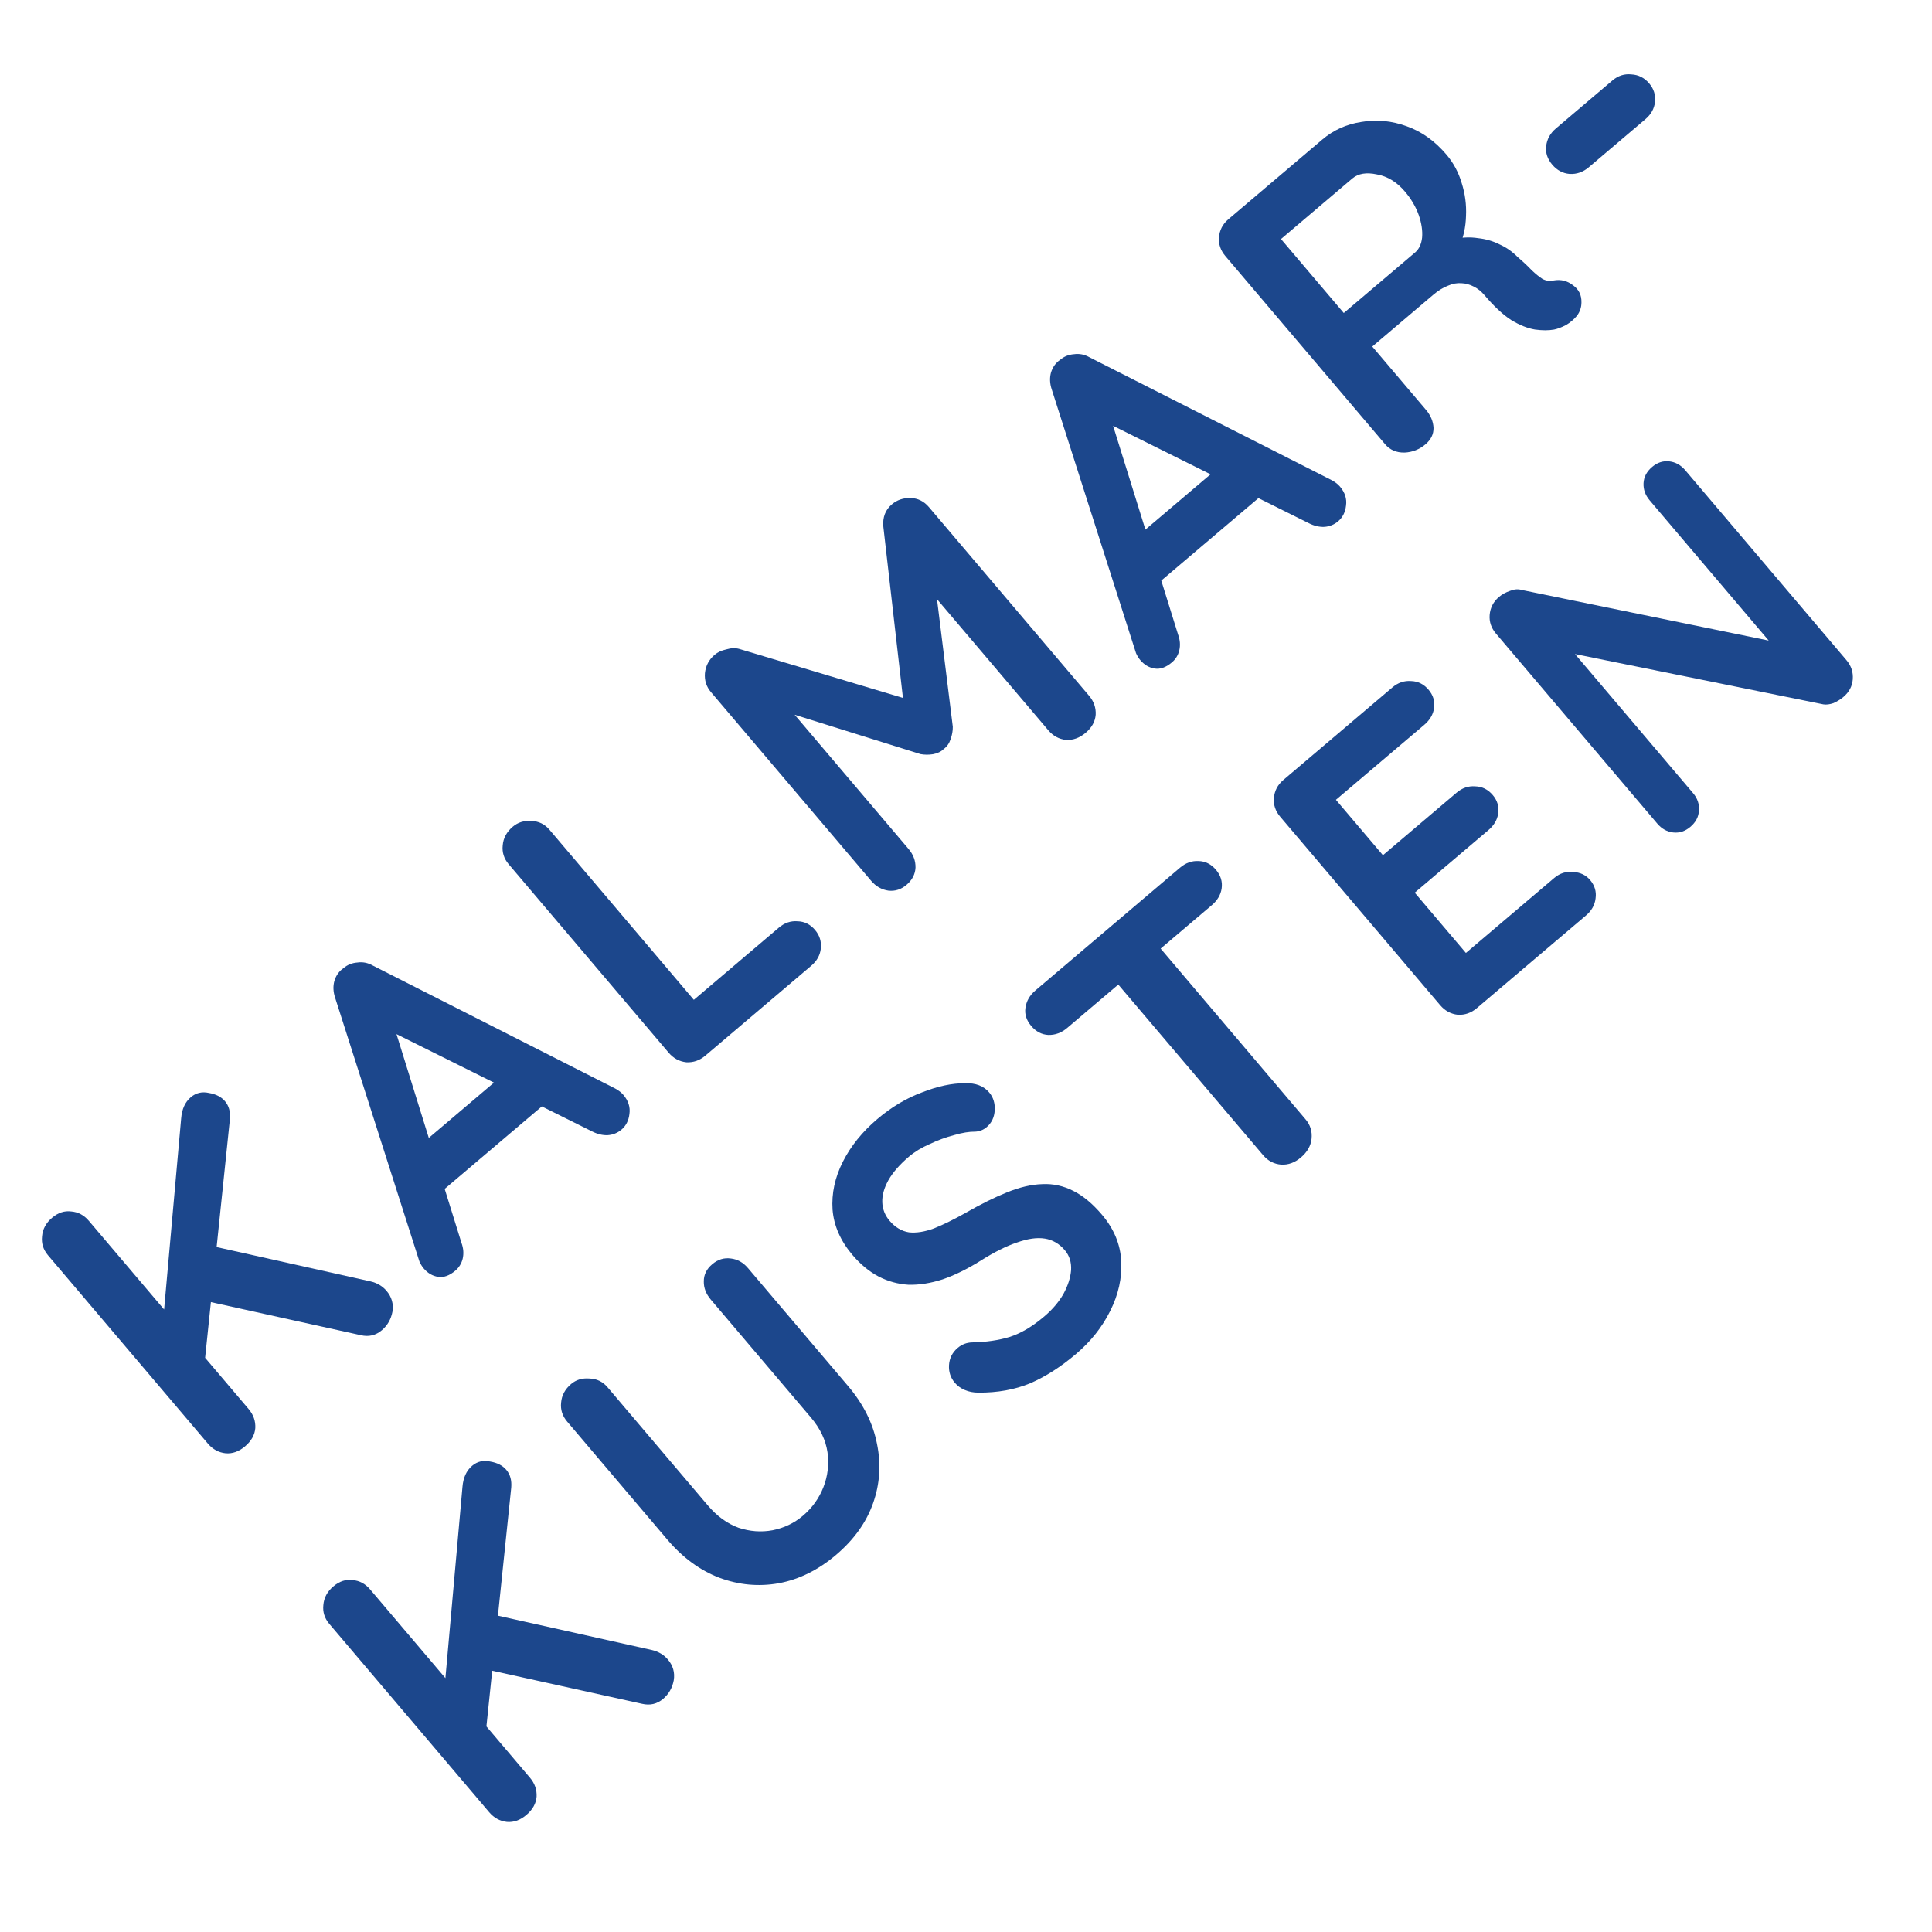
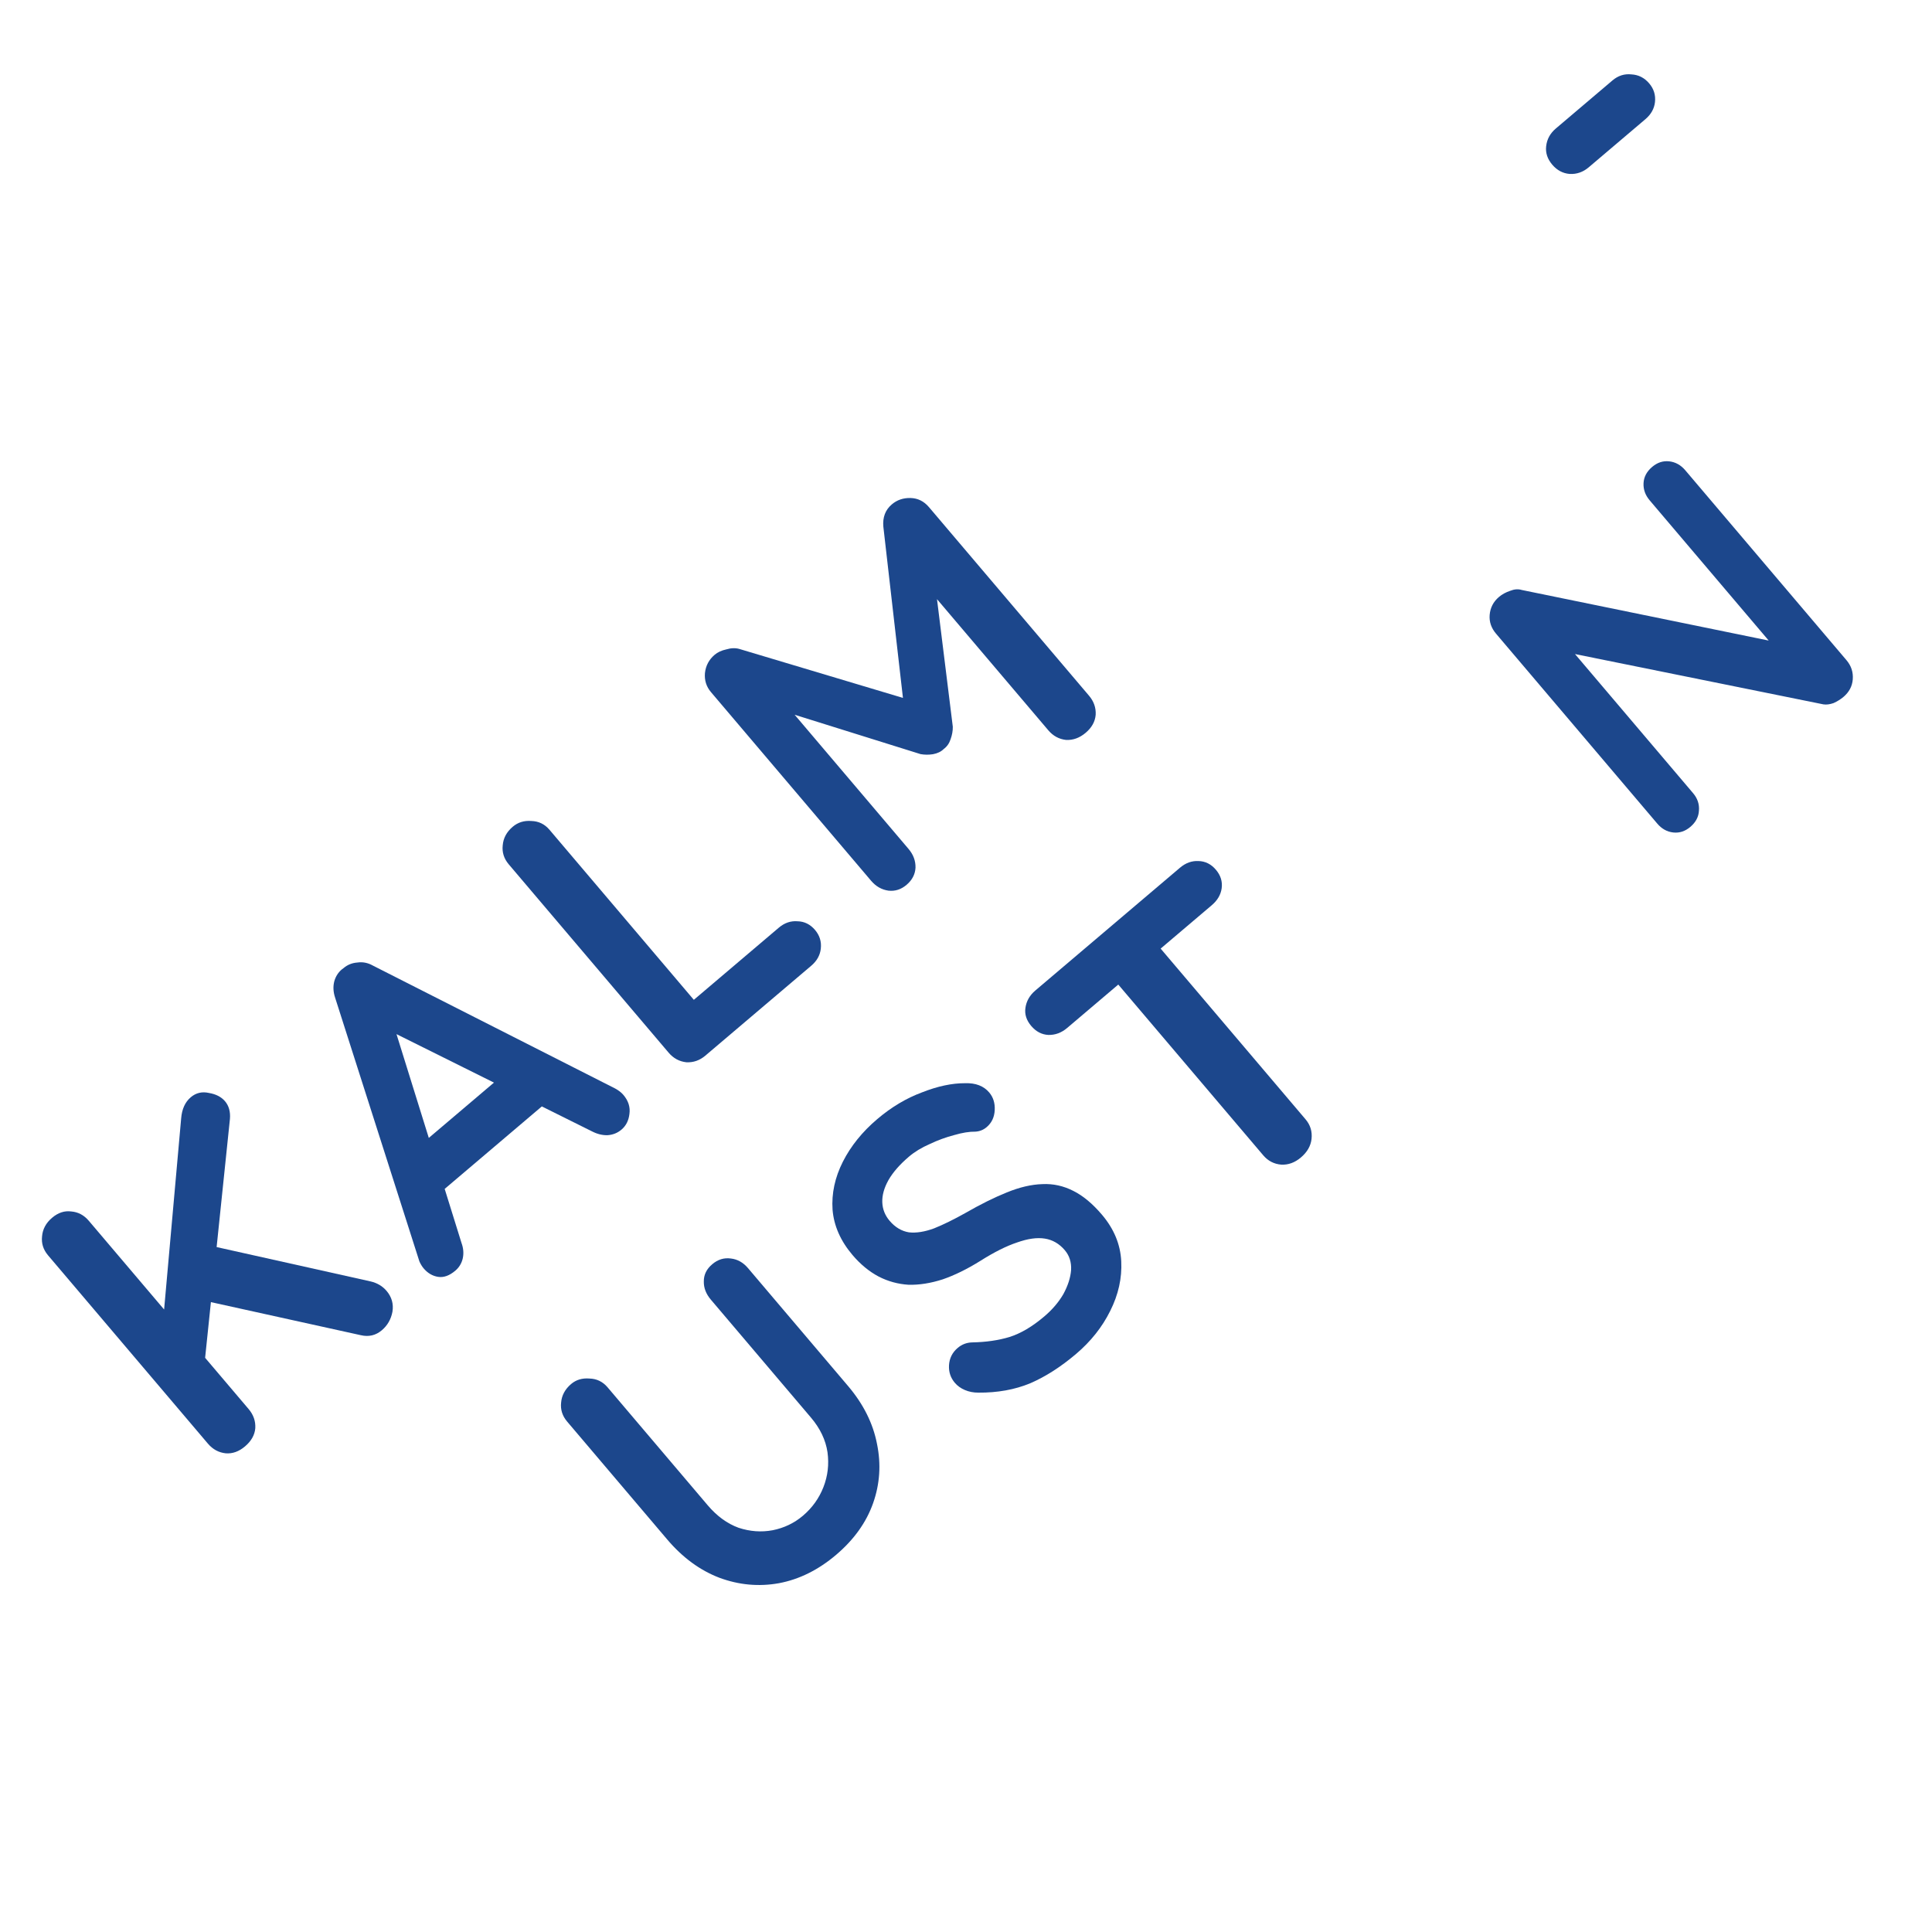
<svg xmlns="http://www.w3.org/2000/svg" version="1.1" width="150" height="150">
  <svg width="150" height="150" viewBox="0 0 150 150" fill="none">
    <g clip-path="url(#clip0_1_26)">
      <path d="M128.272 36.252C128.677 35.908 129.12 35.764 129.602 35.819C130.084 35.874 130.497 36.104 130.841 36.508L143.359 51.255C143.731 51.694 143.894 52.194 143.848 52.755C143.805 53.285 143.564 53.736 143.126 54.108C142.906 54.294 142.65 54.454 142.357 54.587C142.066 54.688 141.804 54.722 141.572 54.687L120.916 50.504L121.23 49.541L131.451 61.581C131.795 61.986 131.946 62.438 131.905 62.936C131.881 63.421 131.659 63.842 131.237 64.2C130.832 64.543 130.389 64.688 129.907 64.633C129.425 64.578 129.012 64.348 128.669 63.943L116.15 49.196C115.778 48.758 115.614 48.273 115.657 47.743C115.703 47.182 115.945 46.715 116.384 46.343C116.62 46.143 116.907 45.986 117.246 45.872C117.571 45.742 117.871 45.719 118.146 45.805L138.219 49.917L138.046 50.586L128.083 38.849C127.74 38.444 127.58 38 127.604 37.515C127.628 37.031 127.851 36.609 128.272 36.252Z" fill="#1C478C" />
-       <path d="M99.632 60.563L108.106 53.37C108.544 52.998 109.028 52.834 109.558 52.877C110.091 52.889 110.543 53.115 110.915 53.553C111.273 53.975 111.415 54.449 111.34 54.977C111.269 55.473 111.013 55.907 110.575 56.279L103.492 62.291L103.355 61.668L107.542 66.601L107.168 66.57L113.087 61.546C113.525 61.173 114.01 61.009 114.54 61.052C115.072 61.065 115.525 61.29 115.897 61.728C116.255 62.15 116.396 62.624 116.322 63.152C116.25 63.648 115.995 64.082 115.556 64.454L109.713 69.415L109.668 69.105L114.005 74.214L113.609 74.159L120.667 68.168C121.105 67.796 121.597 67.64 122.141 67.7C122.688 67.729 123.126 67.937 123.455 68.325C123.813 68.747 123.955 69.221 123.88 69.749C123.822 70.262 123.574 70.704 123.136 71.077L114.662 78.27C114.224 78.642 113.731 78.814 113.184 78.785C112.64 78.724 112.182 78.475 111.81 78.037L99.399 63.416C99.026 62.978 98.862 62.494 98.905 61.964C98.951 61.402 99.193 60.936 99.632 60.563Z" fill="#1C478C" />
      <path d="M101.004 89.864C100.532 90.265 100.022 90.451 99.475 90.422C98.914 90.376 98.447 90.134 98.075 89.695L85.621 75.025L88.91 72.233L101.363 86.904C101.736 87.343 101.89 87.85 101.828 88.425C101.767 88.969 101.493 89.449 101.004 89.864ZM82.852 79.812C82.414 80.184 81.928 80.364 81.396 80.352C80.88 80.326 80.436 80.093 80.064 79.655C79.692 79.216 79.542 78.749 79.614 78.253C79.688 77.725 79.945 77.275 80.383 76.903L91.614 67.37C92.052 66.998 92.529 66.825 93.045 66.851C93.578 66.863 94.03 67.088 94.402 67.527C94.775 67.965 94.923 68.448 94.849 68.976C94.777 69.472 94.522 69.906 94.083 70.279L82.852 79.812Z" fill="#1C478C" />
      <path d="M83.546 105.119C82.365 106.121 81.181 106.88 79.993 107.395C78.791 107.893 77.445 108.136 75.956 108.124C75.579 108.125 75.231 108.057 74.913 107.921C74.594 107.785 74.335 107.599 74.135 107.363C73.805 106.975 73.654 106.523 73.68 106.008C73.709 105.461 73.935 105.008 74.356 104.651C74.677 104.379 75.049 104.236 75.474 104.224C76.558 104.203 77.527 104.062 78.38 103.803C79.25 103.528 80.149 102.998 81.076 102.21C81.7 101.681 82.195 101.101 82.56 100.472C82.911 99.826 83.111 99.207 83.159 98.614C83.193 98.005 83.031 97.49 82.674 97.068C82.244 96.562 81.727 96.261 81.123 96.165C80.519 96.068 79.805 96.167 78.98 96.46C78.142 96.737 77.185 97.216 76.109 97.897C75.084 98.535 74.111 99.013 73.191 99.329C72.256 99.63 71.373 99.769 70.543 99.749C69.716 99.697 68.941 99.484 68.218 99.111C67.481 98.722 66.805 98.164 66.189 97.439C65.258 96.343 64.742 95.171 64.64 93.923C64.555 92.66 64.822 91.419 65.439 90.198C66.057 88.978 66.947 87.873 68.111 86.886C69.207 85.955 70.362 85.265 71.576 84.815C72.792 84.334 73.91 84.095 74.93 84.1C75.748 84.073 76.372 84.312 76.801 84.818C77.116 85.189 77.259 85.648 77.23 86.195C77.201 86.742 76.993 87.18 76.605 87.509C76.352 87.724 76.06 87.841 75.729 87.861C75.258 87.854 74.71 87.943 74.083 88.127C73.441 88.294 72.81 88.525 72.19 88.82C71.555 89.097 71.019 89.422 70.58 89.794C69.855 90.41 69.318 91.025 68.97 91.64C68.638 92.241 68.482 92.809 68.501 93.344C68.52 93.879 68.709 94.357 69.066 94.779C69.496 95.285 69.997 95.585 70.57 95.679C71.145 95.741 71.797 95.638 72.526 95.368C73.24 95.081 74.049 94.684 74.953 94.177C76.123 93.504 77.194 92.972 78.168 92.58C79.158 92.175 80.078 91.96 80.927 91.935C81.763 91.893 82.564 92.069 83.333 92.461C84.087 92.837 84.829 93.454 85.559 94.314C86.489 95.41 86.987 96.612 87.053 97.92C87.119 99.228 86.833 100.515 86.196 101.781C85.576 103.033 84.692 104.146 83.546 105.119Z" fill="#1C478C" />
      <path d="M55.295 98.157C55.733 97.784 56.216 97.636 56.744 97.71C57.257 97.768 57.7 98.016 58.072 98.454L65.844 107.611C67.033 109.011 67.781 110.508 68.09 112.102C68.416 113.682 68.314 115.22 67.784 116.715C67.254 118.209 66.297 119.543 64.915 120.717C63.532 121.891 62.051 122.625 60.474 122.92C58.913 123.2 57.371 123.059 55.848 122.495C54.341 121.916 52.994 120.928 51.806 119.528L44.033 110.371C43.661 109.933 43.505 109.441 43.565 108.897C43.611 108.336 43.87 107.855 44.342 107.454C44.73 107.125 45.205 106.983 45.766 107.029C46.329 107.044 46.797 107.27 47.17 107.709L54.943 116.865C55.658 117.709 56.458 118.292 57.342 118.615C58.228 118.907 59.109 118.971 59.986 118.808C60.879 118.63 61.663 118.254 62.338 117.682C63.063 117.066 63.594 116.325 63.932 115.458C64.27 114.591 64.375 113.69 64.247 112.753C64.105 111.8 63.677 110.902 62.961 110.059L55.188 100.902C54.816 100.464 54.635 99.994 54.644 99.492C54.639 98.974 54.856 98.529 55.295 98.157Z" fill="#1C478C" />
-       <path d="M51.486 131.898C51.014 132.299 50.47 132.427 49.854 132.283L37.484 129.553L37.788 125.247L50.619 128.108C51.127 128.228 51.539 128.474 51.854 128.845C52.254 129.317 52.407 129.855 52.31 130.459C52.199 131.046 51.925 131.526 51.486 131.898ZM36.652 113.808C37.057 113.464 37.529 113.354 38.068 113.476C38.61 113.568 39.024 113.782 39.31 114.119C39.611 114.473 39.738 114.931 39.692 115.492L37.704 134.632L34.507 131.122L35.906 115.442C35.965 114.725 36.214 114.18 36.652 113.808ZM40.862 140.917C40.39 141.317 39.889 141.496 39.359 141.453C38.815 141.393 38.357 141.143 37.984 140.705L25.574 126.085C25.201 125.646 25.045 125.155 25.106 124.61C25.151 124.049 25.41 123.568 25.883 123.167C26.355 122.767 26.855 122.603 27.382 122.678C27.912 122.721 28.363 122.962 28.735 123.401L41.146 138.021C41.518 138.459 41.69 138.952 41.661 139.499C41.618 140.029 41.352 140.501 40.862 140.917Z" fill="#1C478C" />
      <path d="M123.346 12.991C122.908 13.363 122.415 13.534 121.868 13.505C121.338 13.462 120.887 13.221 120.515 12.783C120.143 12.344 119.985 11.868 120.043 11.355C120.103 10.811 120.353 10.353 120.791 9.98L125.192 6.244C125.631 5.872 126.122 5.716 126.667 5.776C127.213 5.805 127.673 6.039 128.045 6.477C128.403 6.899 128.552 7.382 128.492 7.926C128.434 8.44 128.186 8.882 127.748 9.254L123.346 12.991Z" fill="#1C478C" />
-       <path d="M110.677 34.495C110.205 34.895 109.662 35.11 109.048 35.138C108.419 35.15 107.919 34.936 107.546 34.498L95.135 19.877C94.763 19.439 94.599 18.955 94.642 18.425C94.688 17.863 94.93 17.397 95.369 17.024L102.654 10.841C103.53 10.096 104.549 9.638 105.708 9.466C106.871 9.263 108.038 9.374 109.212 9.8C110.371 10.208 111.402 10.944 112.304 12.006C112.848 12.647 113.242 13.385 113.488 14.221C113.75 15.043 113.861 15.892 113.821 16.767C113.798 17.629 113.623 18.43 113.295 19.172L112.827 18.569C113.513 18.421 114.159 18.396 114.763 18.492C115.37 18.557 115.929 18.721 116.441 18.982C116.956 19.213 117.424 19.541 117.844 19.968C118.269 20.332 118.626 20.668 118.915 20.974C119.221 21.265 119.5 21.492 119.754 21.654C120.024 21.802 120.319 21.842 120.639 21.774C121.196 21.678 121.695 21.805 122.138 22.155C122.582 22.474 122.797 22.915 122.783 23.479C122.783 23.856 122.669 24.199 122.439 24.51C122.196 24.804 121.909 25.047 121.579 25.24C121.235 25.416 120.928 25.532 120.656 25.588C120.227 25.663 119.732 25.662 119.174 25.585C118.601 25.491 117.985 25.245 117.327 24.846C116.686 24.432 115.994 23.787 115.249 22.91C115.006 22.624 114.734 22.405 114.432 22.255C114.116 22.088 113.794 21.999 113.465 21.988C113.122 21.96 112.772 22.025 112.413 22.184C112.041 22.326 111.661 22.562 111.273 22.891L106.163 27.229L106.049 26.325L110.708 31.814C111.08 32.252 111.277 32.723 111.299 33.227C111.306 33.714 111.099 34.137 110.677 34.495ZM103.977 24.602L109.871 19.599C110.174 19.341 110.355 18.956 110.412 18.442C110.456 17.913 110.37 17.333 110.154 16.703C109.925 16.056 109.567 15.447 109.08 14.873C108.45 14.131 107.725 13.688 106.905 13.542C106.088 13.365 105.452 13.47 104.996 13.857L99.153 18.817L98.77 17.75L104.846 24.908L103.977 24.602Z" fill="#1C478C" />
-       <path d="M86.025 31.789L91.469 49.277C91.623 49.697 91.652 50.108 91.557 50.508C91.464 50.877 91.274 51.183 90.987 51.427C90.532 51.813 90.087 51.973 89.653 51.906C89.219 51.839 88.845 51.62 88.53 51.249C88.401 51.098 88.29 50.916 88.198 50.704L81.656 30.232C81.505 29.78 81.485 29.347 81.597 28.932C81.727 28.503 81.966 28.17 82.315 27.931C82.618 27.674 82.975 27.53 83.386 27.501C83.799 27.441 84.2 27.521 84.59 27.741L103.395 37.281C103.666 37.429 103.88 37.596 104.037 37.781C104.424 38.236 104.58 38.728 104.505 39.255C104.448 39.769 104.242 40.175 103.888 40.476C103.584 40.734 103.227 40.877 102.817 40.906C102.423 40.921 102.023 40.826 101.616 40.62L85.42 32.564L86.025 31.789ZM89.633 45.525L88.555 41.435L95.385 35.638L98.335 38.139L89.633 45.525Z" fill="#1C478C" />
      <path d="M55.483 50.839C55.718 50.639 56.02 50.499 56.388 50.419C56.758 50.308 57.096 50.297 57.403 50.384L71.58 54.627L70.272 55.65L68.583 40.894C68.517 40.166 68.737 39.588 69.243 39.159C69.647 38.815 70.132 38.651 70.695 38.665C71.259 38.68 71.734 38.915 72.121 39.37L84.553 54.016C84.925 54.454 85.097 54.947 85.068 55.494C85.025 56.024 84.767 56.489 84.295 56.89C83.823 57.291 83.313 57.477 82.766 57.448C82.222 57.388 81.763 57.138 81.391 56.7L71.278 44.786L72.458 44.176L73.975 56.423C73.981 56.738 73.923 57.062 73.802 57.398C73.697 57.719 73.519 57.971 73.269 58.155C73.064 58.358 72.786 58.492 72.436 58.557C72.102 58.608 71.781 58.606 71.471 58.549L60.155 55.011L59.675 53.112L70.54 65.912C70.912 66.35 71.092 66.835 71.08 67.368C71.053 67.884 70.821 68.328 70.383 68.7C69.961 69.058 69.494 69.208 68.981 69.15C68.453 69.076 68.003 68.819 67.631 68.381L55.199 53.735C54.841 53.313 54.685 52.822 54.731 52.261C54.793 51.685 55.044 51.212 55.483 50.839Z" fill="#1C478C" />
      <path d="M60.471 72.021C60.91 71.649 61.394 71.485 61.924 71.528C62.456 71.54 62.909 71.766 63.281 72.204C63.639 72.626 63.788 73.109 63.727 73.653C63.67 74.166 63.422 74.609 62.983 74.981L54.763 81.959C54.324 82.332 53.831 82.503 53.285 82.474C52.74 82.414 52.282 82.165 51.91 81.726L39.499 67.106C39.127 66.667 38.971 66.176 39.031 65.632C39.077 65.07 39.336 64.589 39.808 64.189C40.213 63.845 40.696 63.696 41.257 63.742C41.821 63.757 42.288 63.983 42.661 64.422L54.234 78.056L53.313 78.098L60.471 72.021Z" fill="#1C478C" />
      <path d="M30.388 79.018L35.832 96.505C35.986 96.926 36.016 97.336 35.92 97.737C35.827 98.106 35.637 98.412 35.351 98.655C34.895 99.042 34.451 99.201 34.017 99.135C33.583 99.068 33.208 98.849 32.893 98.478C32.765 98.326 32.654 98.144 32.561 97.933L26.019 77.46C25.868 77.008 25.849 76.575 25.961 76.161C26.09 75.732 26.329 75.398 26.678 75.16C26.982 74.902 27.339 74.759 27.749 74.73C28.162 74.669 28.564 74.749 28.954 74.969L47.759 84.51C48.029 84.657 48.243 84.824 48.401 85.01C48.787 85.465 48.943 85.956 48.869 86.484C48.811 86.997 48.605 87.404 48.251 87.704C47.947 87.962 47.59 88.106 47.18 88.135C46.786 88.15 46.386 88.054 45.979 87.848L29.784 79.792L30.388 79.018ZM33.997 92.754L32.919 88.664L39.748 82.867L42.698 85.367L33.997 92.754Z" fill="#1C478C" />
      <path d="M29.646 103.28C29.174 103.681 28.63 103.809 28.014 103.664L15.643 100.935L15.948 96.628L28.779 99.49C29.287 99.61 29.699 99.855 30.014 100.226C30.414 100.698 30.567 101.237 30.47 101.841C30.359 102.428 30.085 102.908 29.646 103.28ZM14.812 85.189C15.217 84.846 15.689 84.735 16.228 84.858C16.77 84.949 17.184 85.164 17.47 85.501C17.771 85.855 17.898 86.313 17.852 86.874L15.864 106.014L12.667 102.504L14.066 86.823C14.125 86.106 14.373 85.562 14.812 85.189ZM19.022 112.298C18.55 112.699 18.049 112.878 17.519 112.834C16.975 112.774 16.517 112.525 16.144 112.086L3.733 97.466C3.361 97.028 3.205 96.536 3.265 95.992C3.311 95.431 3.57 94.95 4.043 94.549C4.515 94.148 5.015 93.985 5.542 94.059C6.072 94.103 6.523 94.344 6.895 94.782L19.306 109.402C19.678 109.841 19.85 110.334 19.821 110.88C19.778 111.41 19.511 111.883 19.022 112.298Z" fill="#1C478C" />
    </g>
    <defs>
      <clipPath id="SvgjsClipPath1020">
-         <rect width="150" height="150" fill="white" />
-       </clipPath>
+         </clipPath>
    </defs>
  </svg>
  <style>@media (prefers-color-scheme: light) { :root { filter: none; } }
@media (prefers-color-scheme: dark) { :root { filter: none; } }
</style>
</svg>